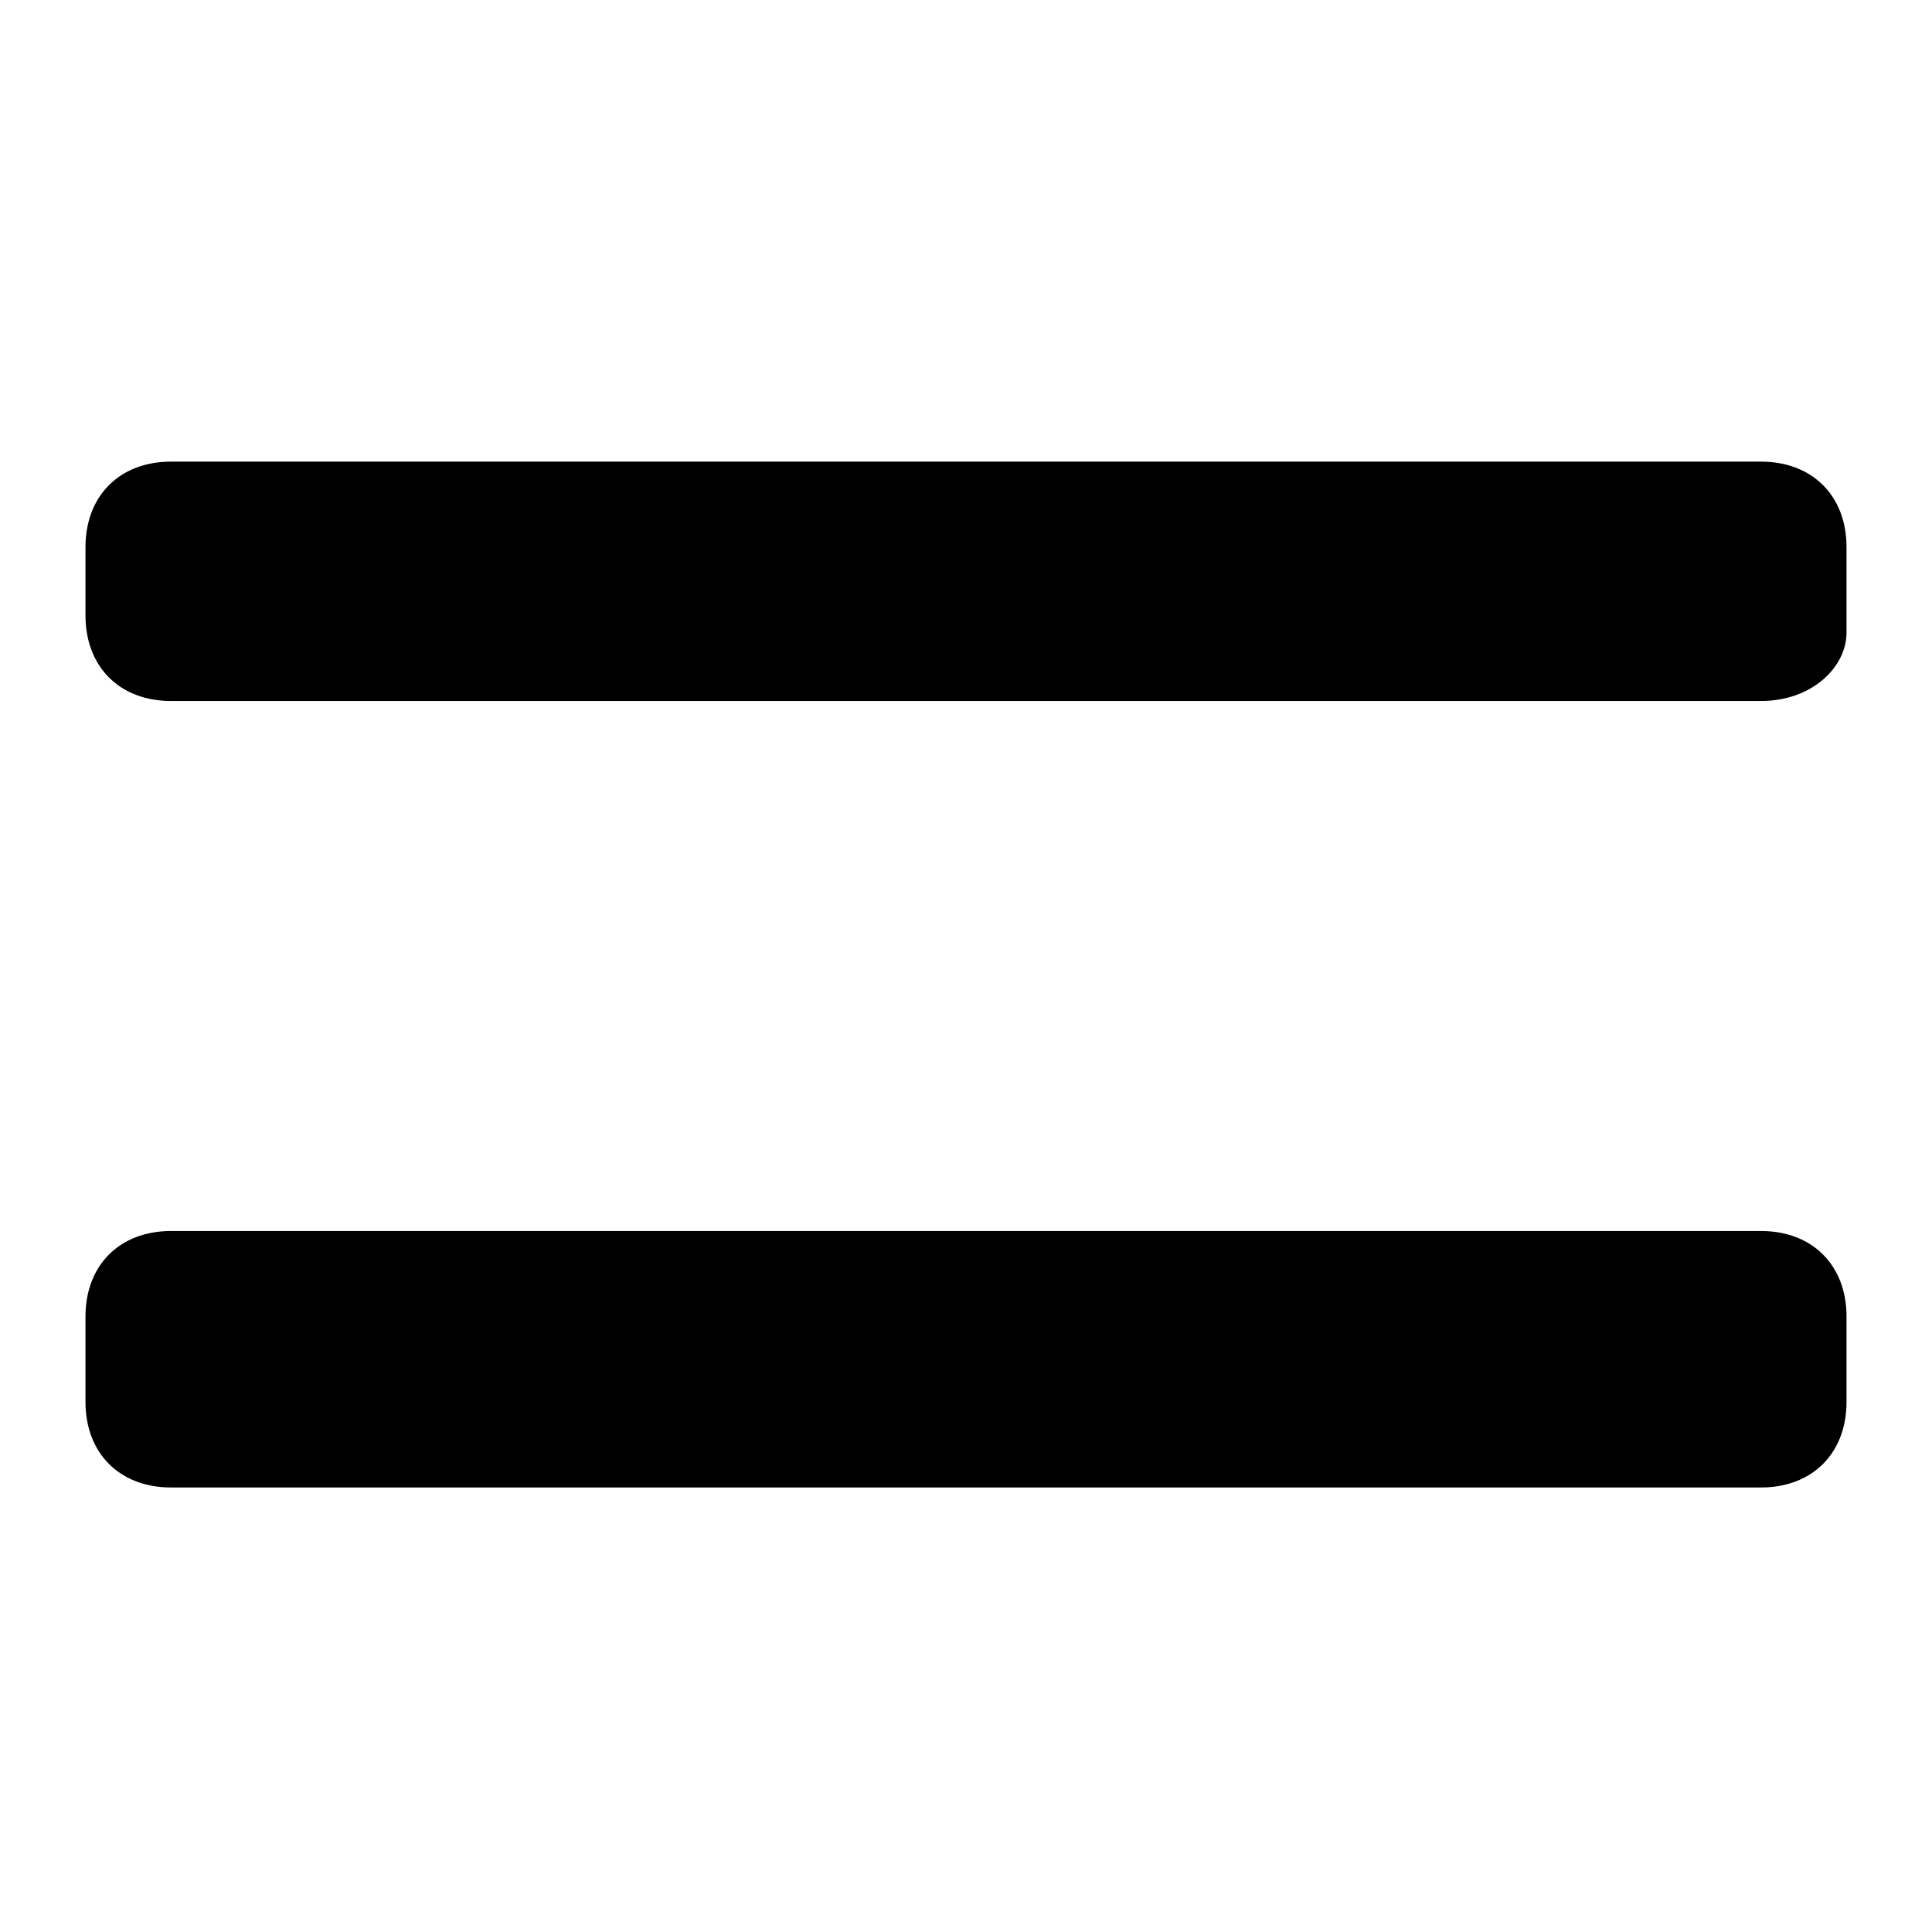
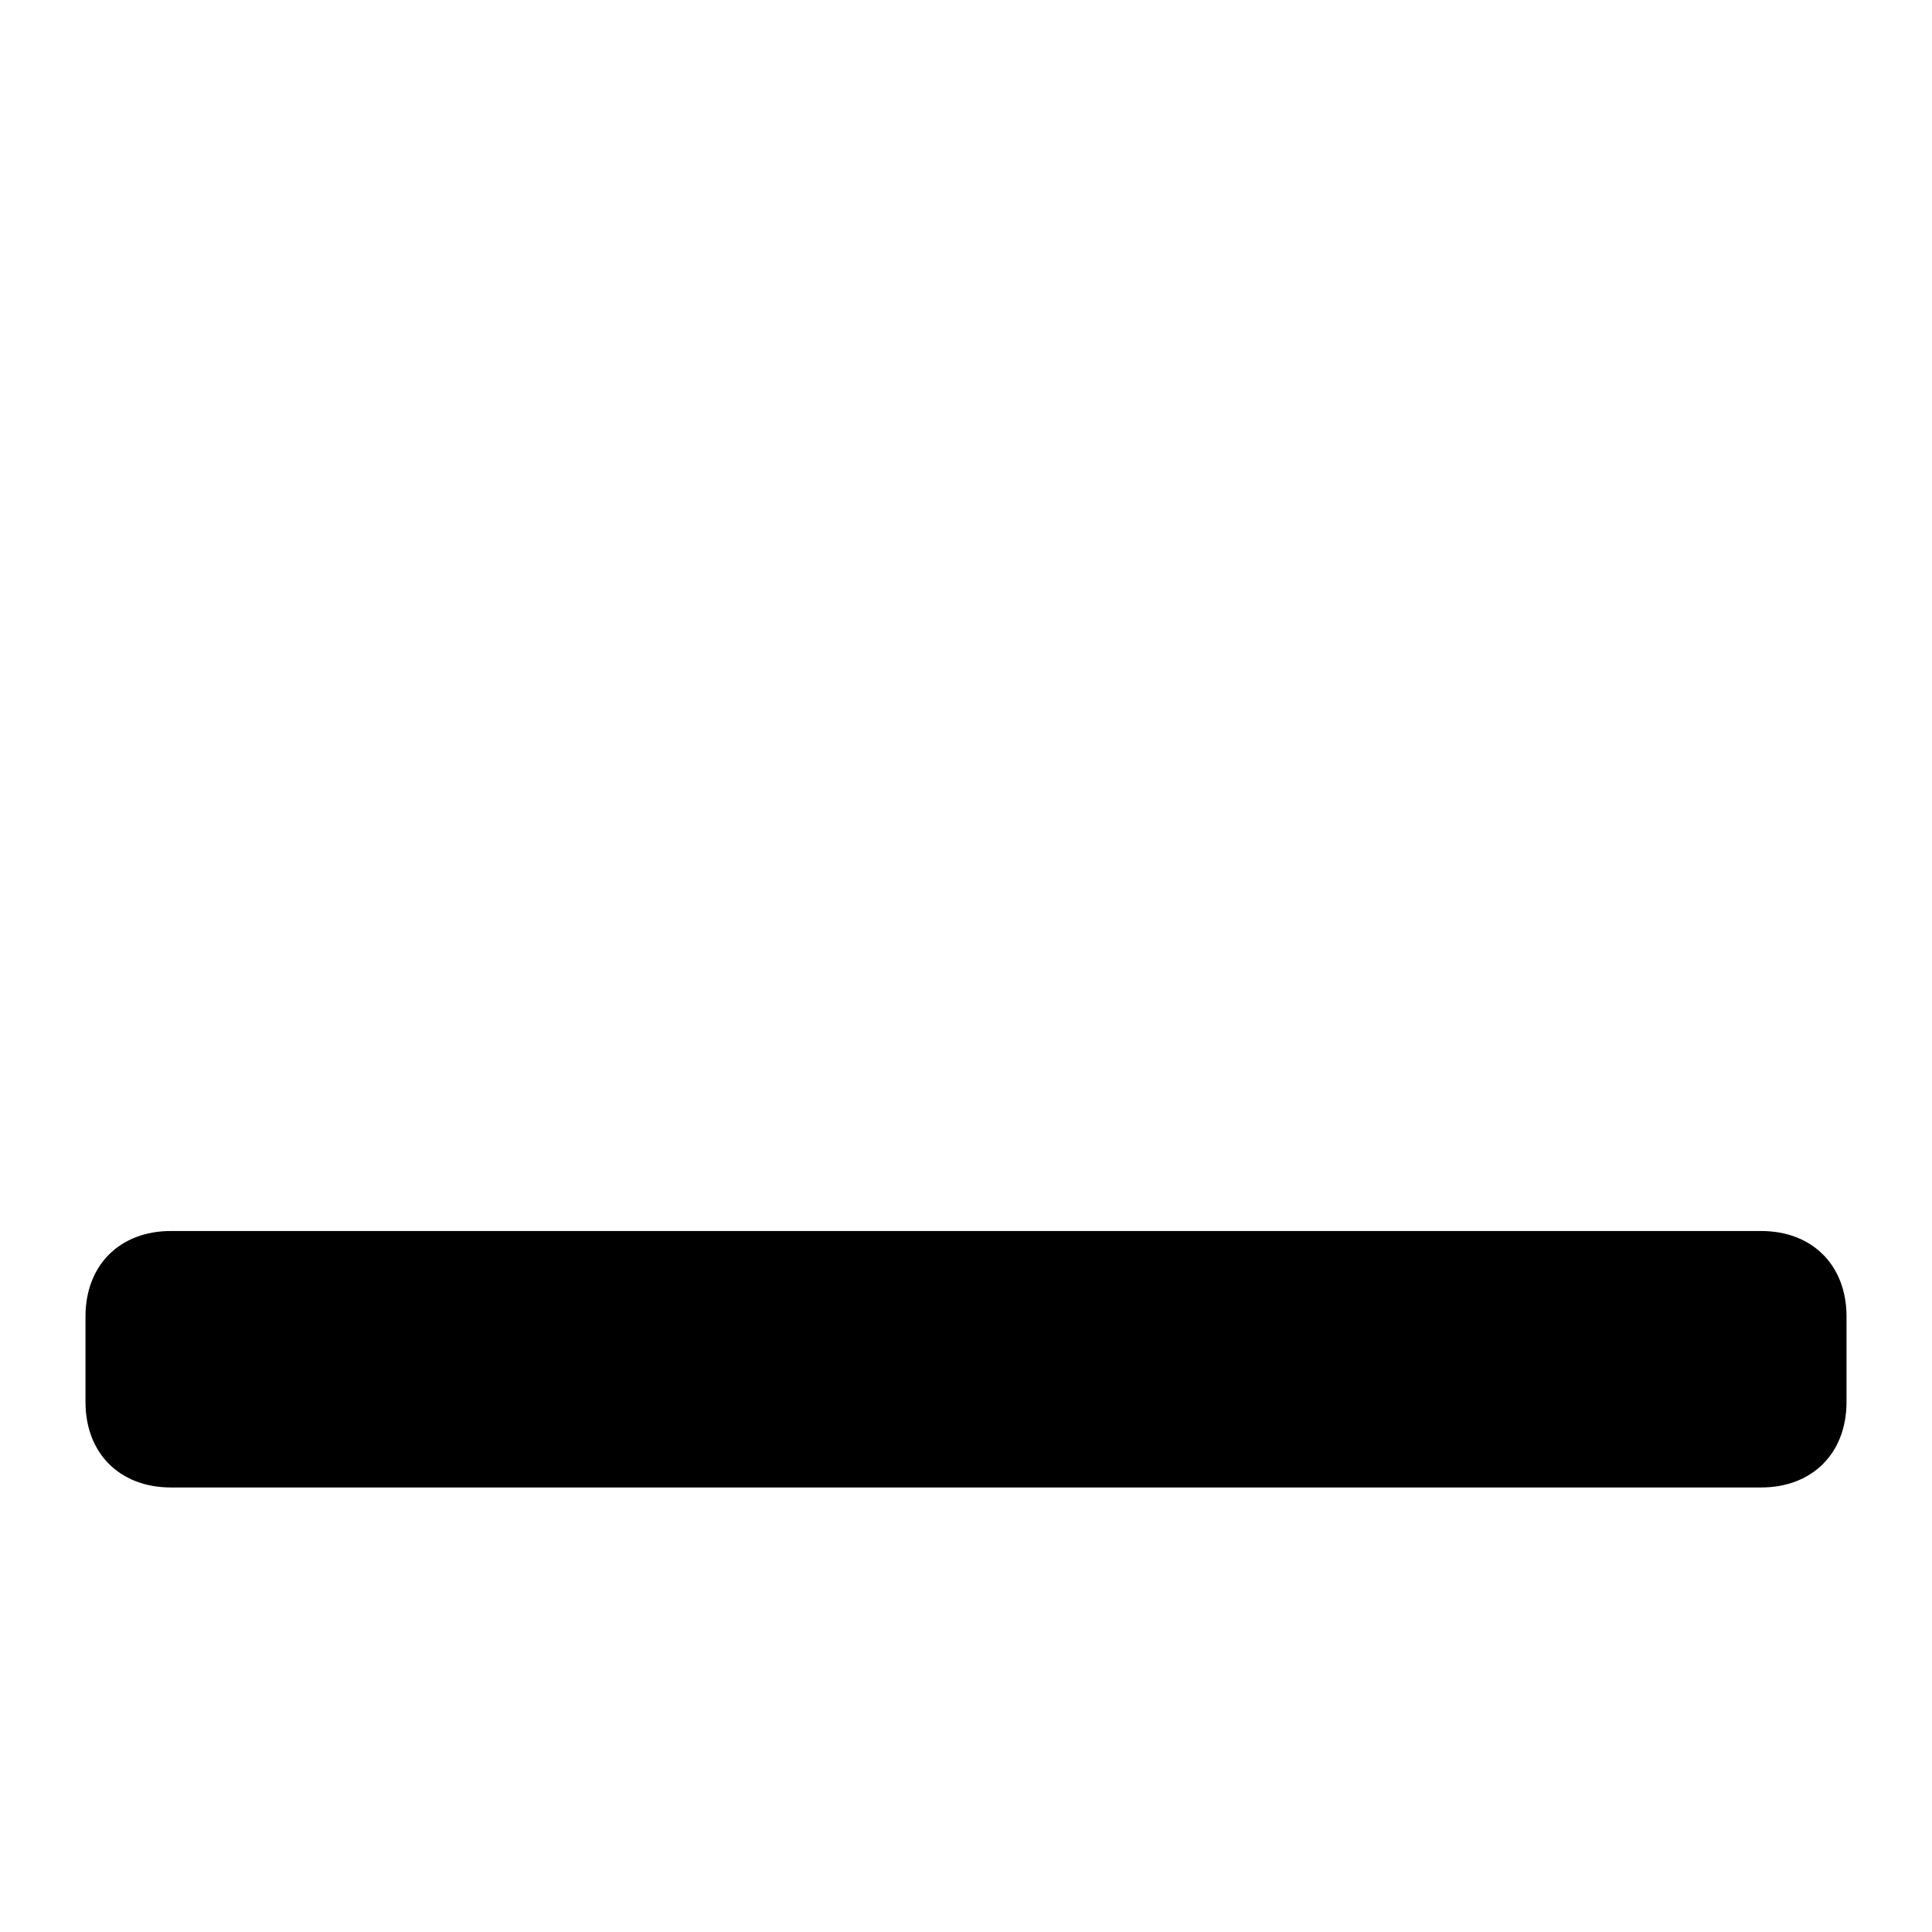
<svg xmlns="http://www.w3.org/2000/svg" version="1.1" x="0px" y="0px" viewBox="0 0 11.3 11.3" style="enable-background:new 0 0 11.3 11.3;" xml:space="preserve">
  <g id="Layer_2">
</g>
  <g id="Layer_1">
    <g>
      <path d="M10.3,8.7H1c-0.3,0-0.5-0.2-0.5-0.5V7.7c0-0.3,0.2-0.5,0.5-0.5h9.3c0.3,0,0.5,0.2,0.5,0.5v0.5C10.8,8.5,10.6,8.7,10.3,8.7    z" />
    </g>
    <g>
      <g>
-         <path d="M10.3,4.1H1c-0.3,0-0.5-0.2-0.5-0.5V3.2c0-0.3,0.2-0.5,0.5-0.5h9.3c0.3,0,0.5,0.2,0.5,0.5v0.5     C10.8,3.9,10.6,4.1,10.3,4.1z" />
-       </g>
+         </g>
    </g>
  </g>
</svg>